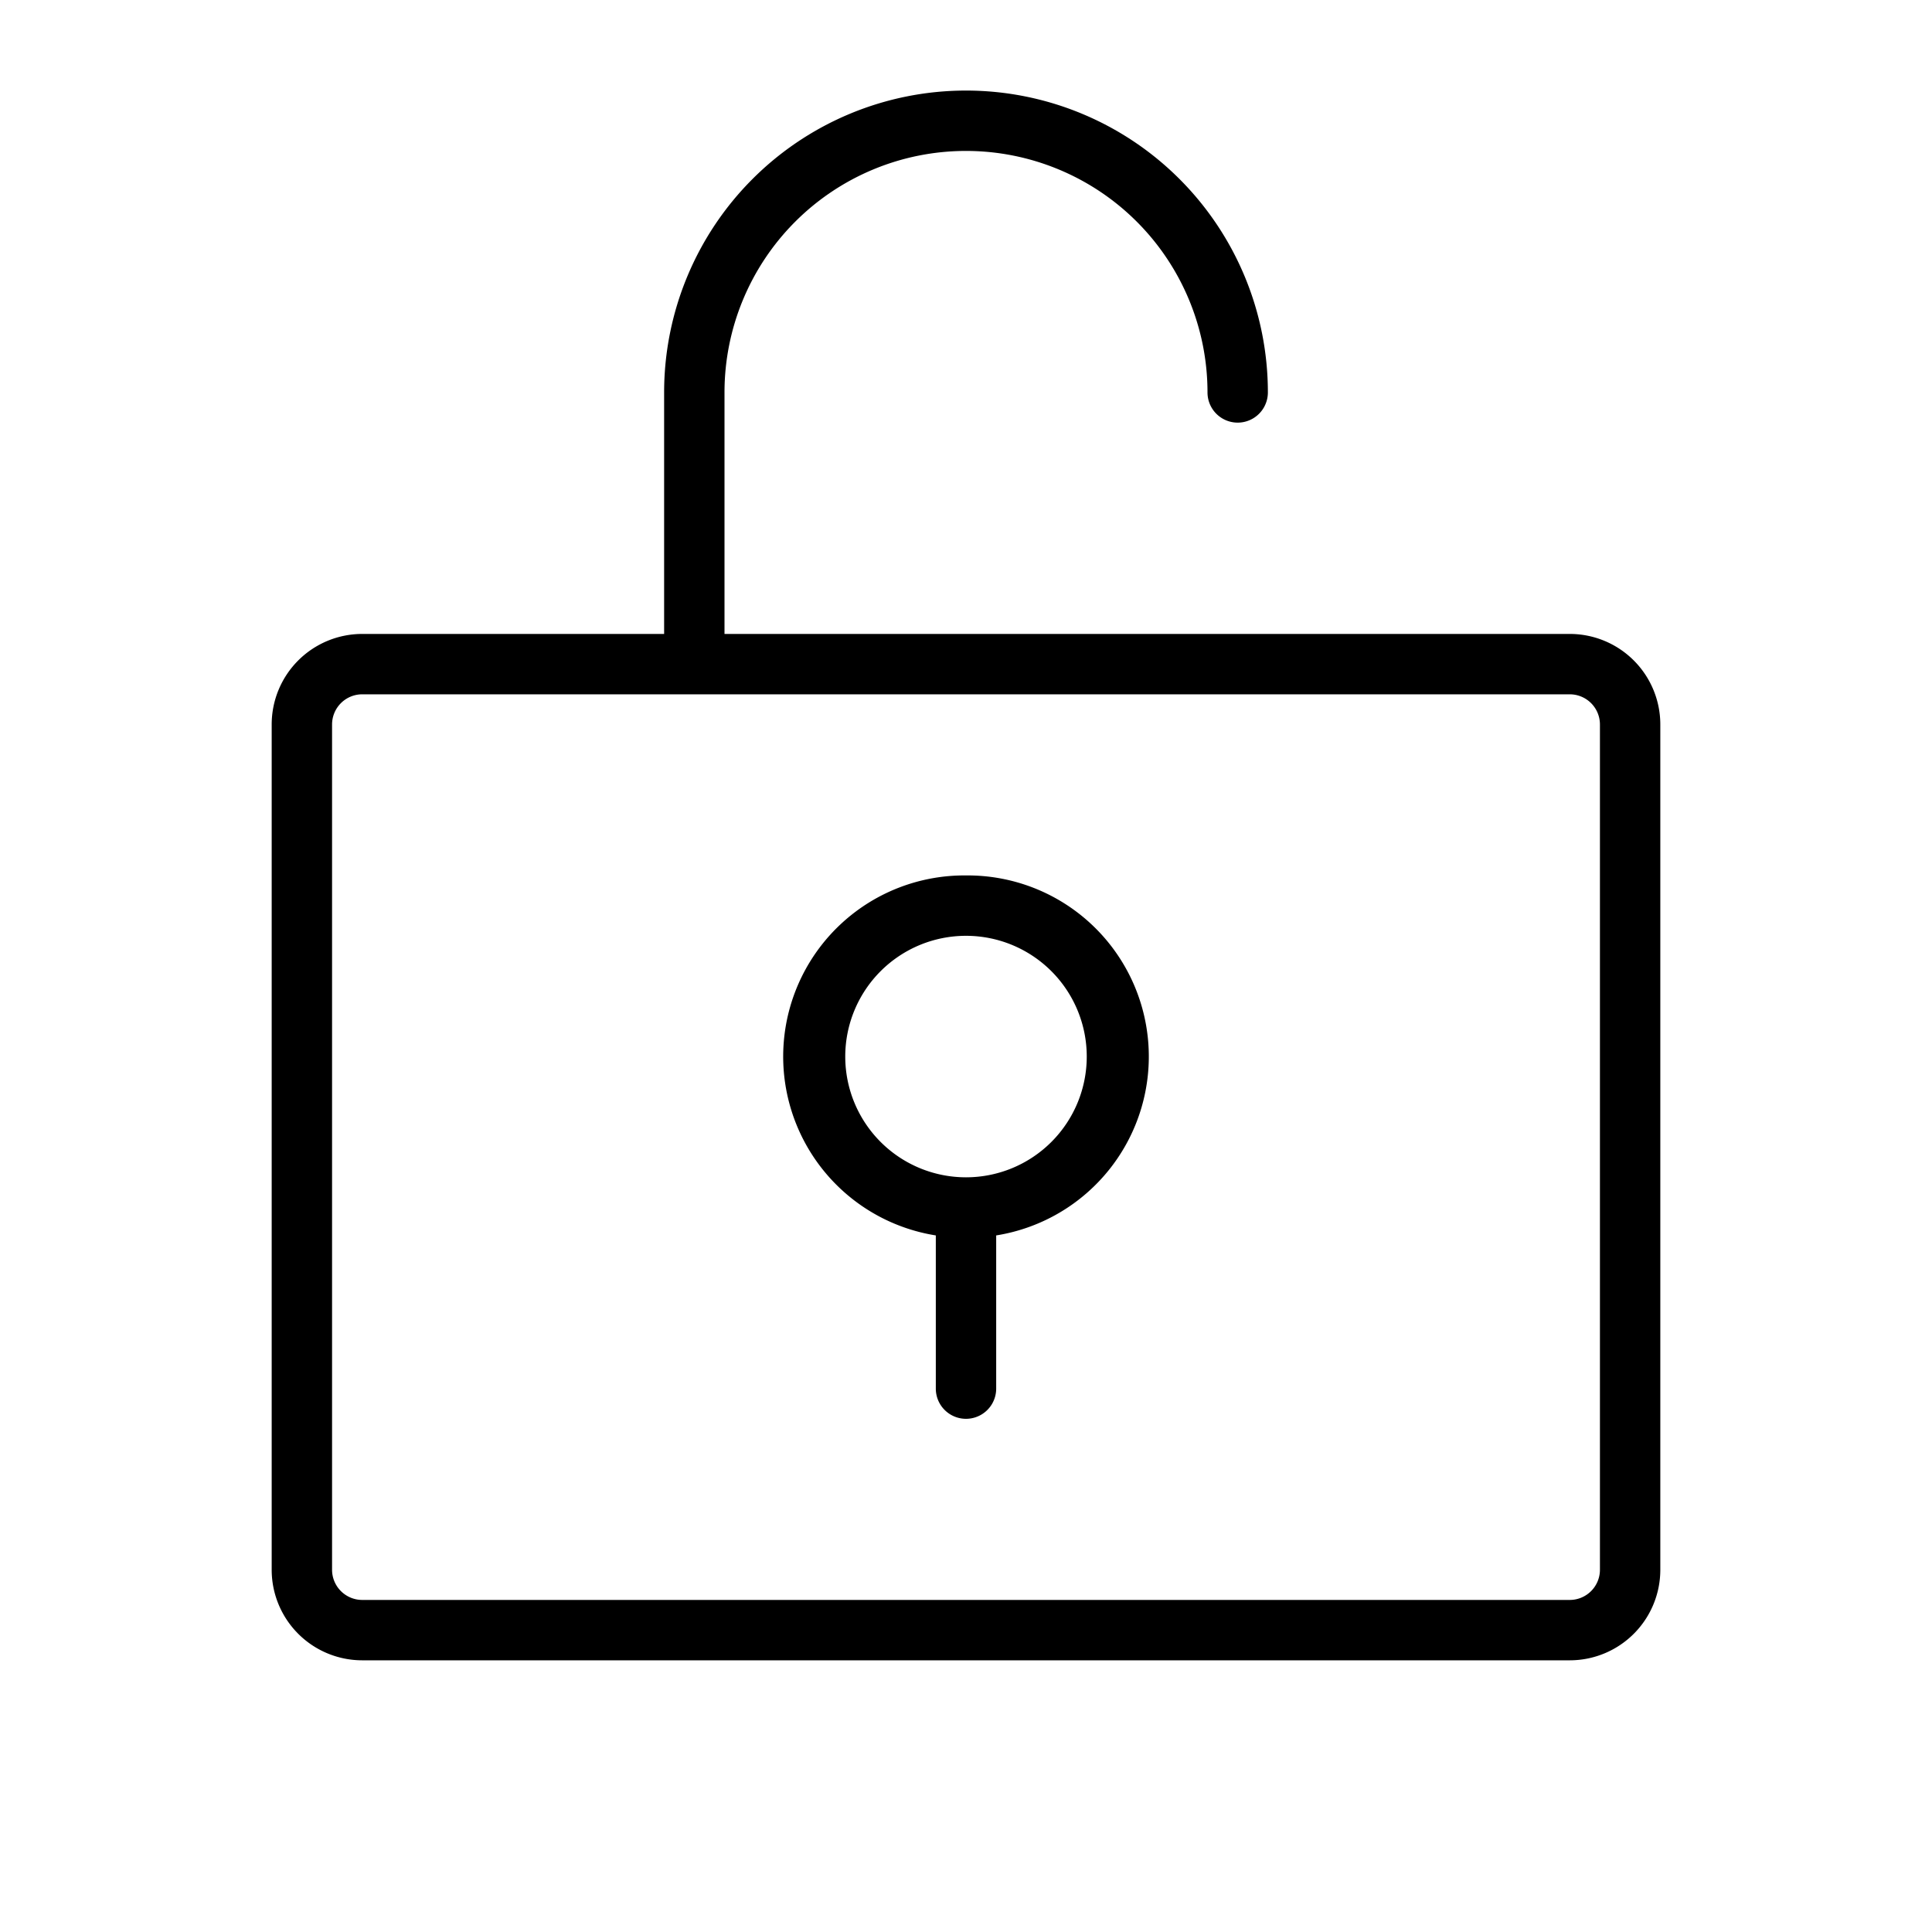
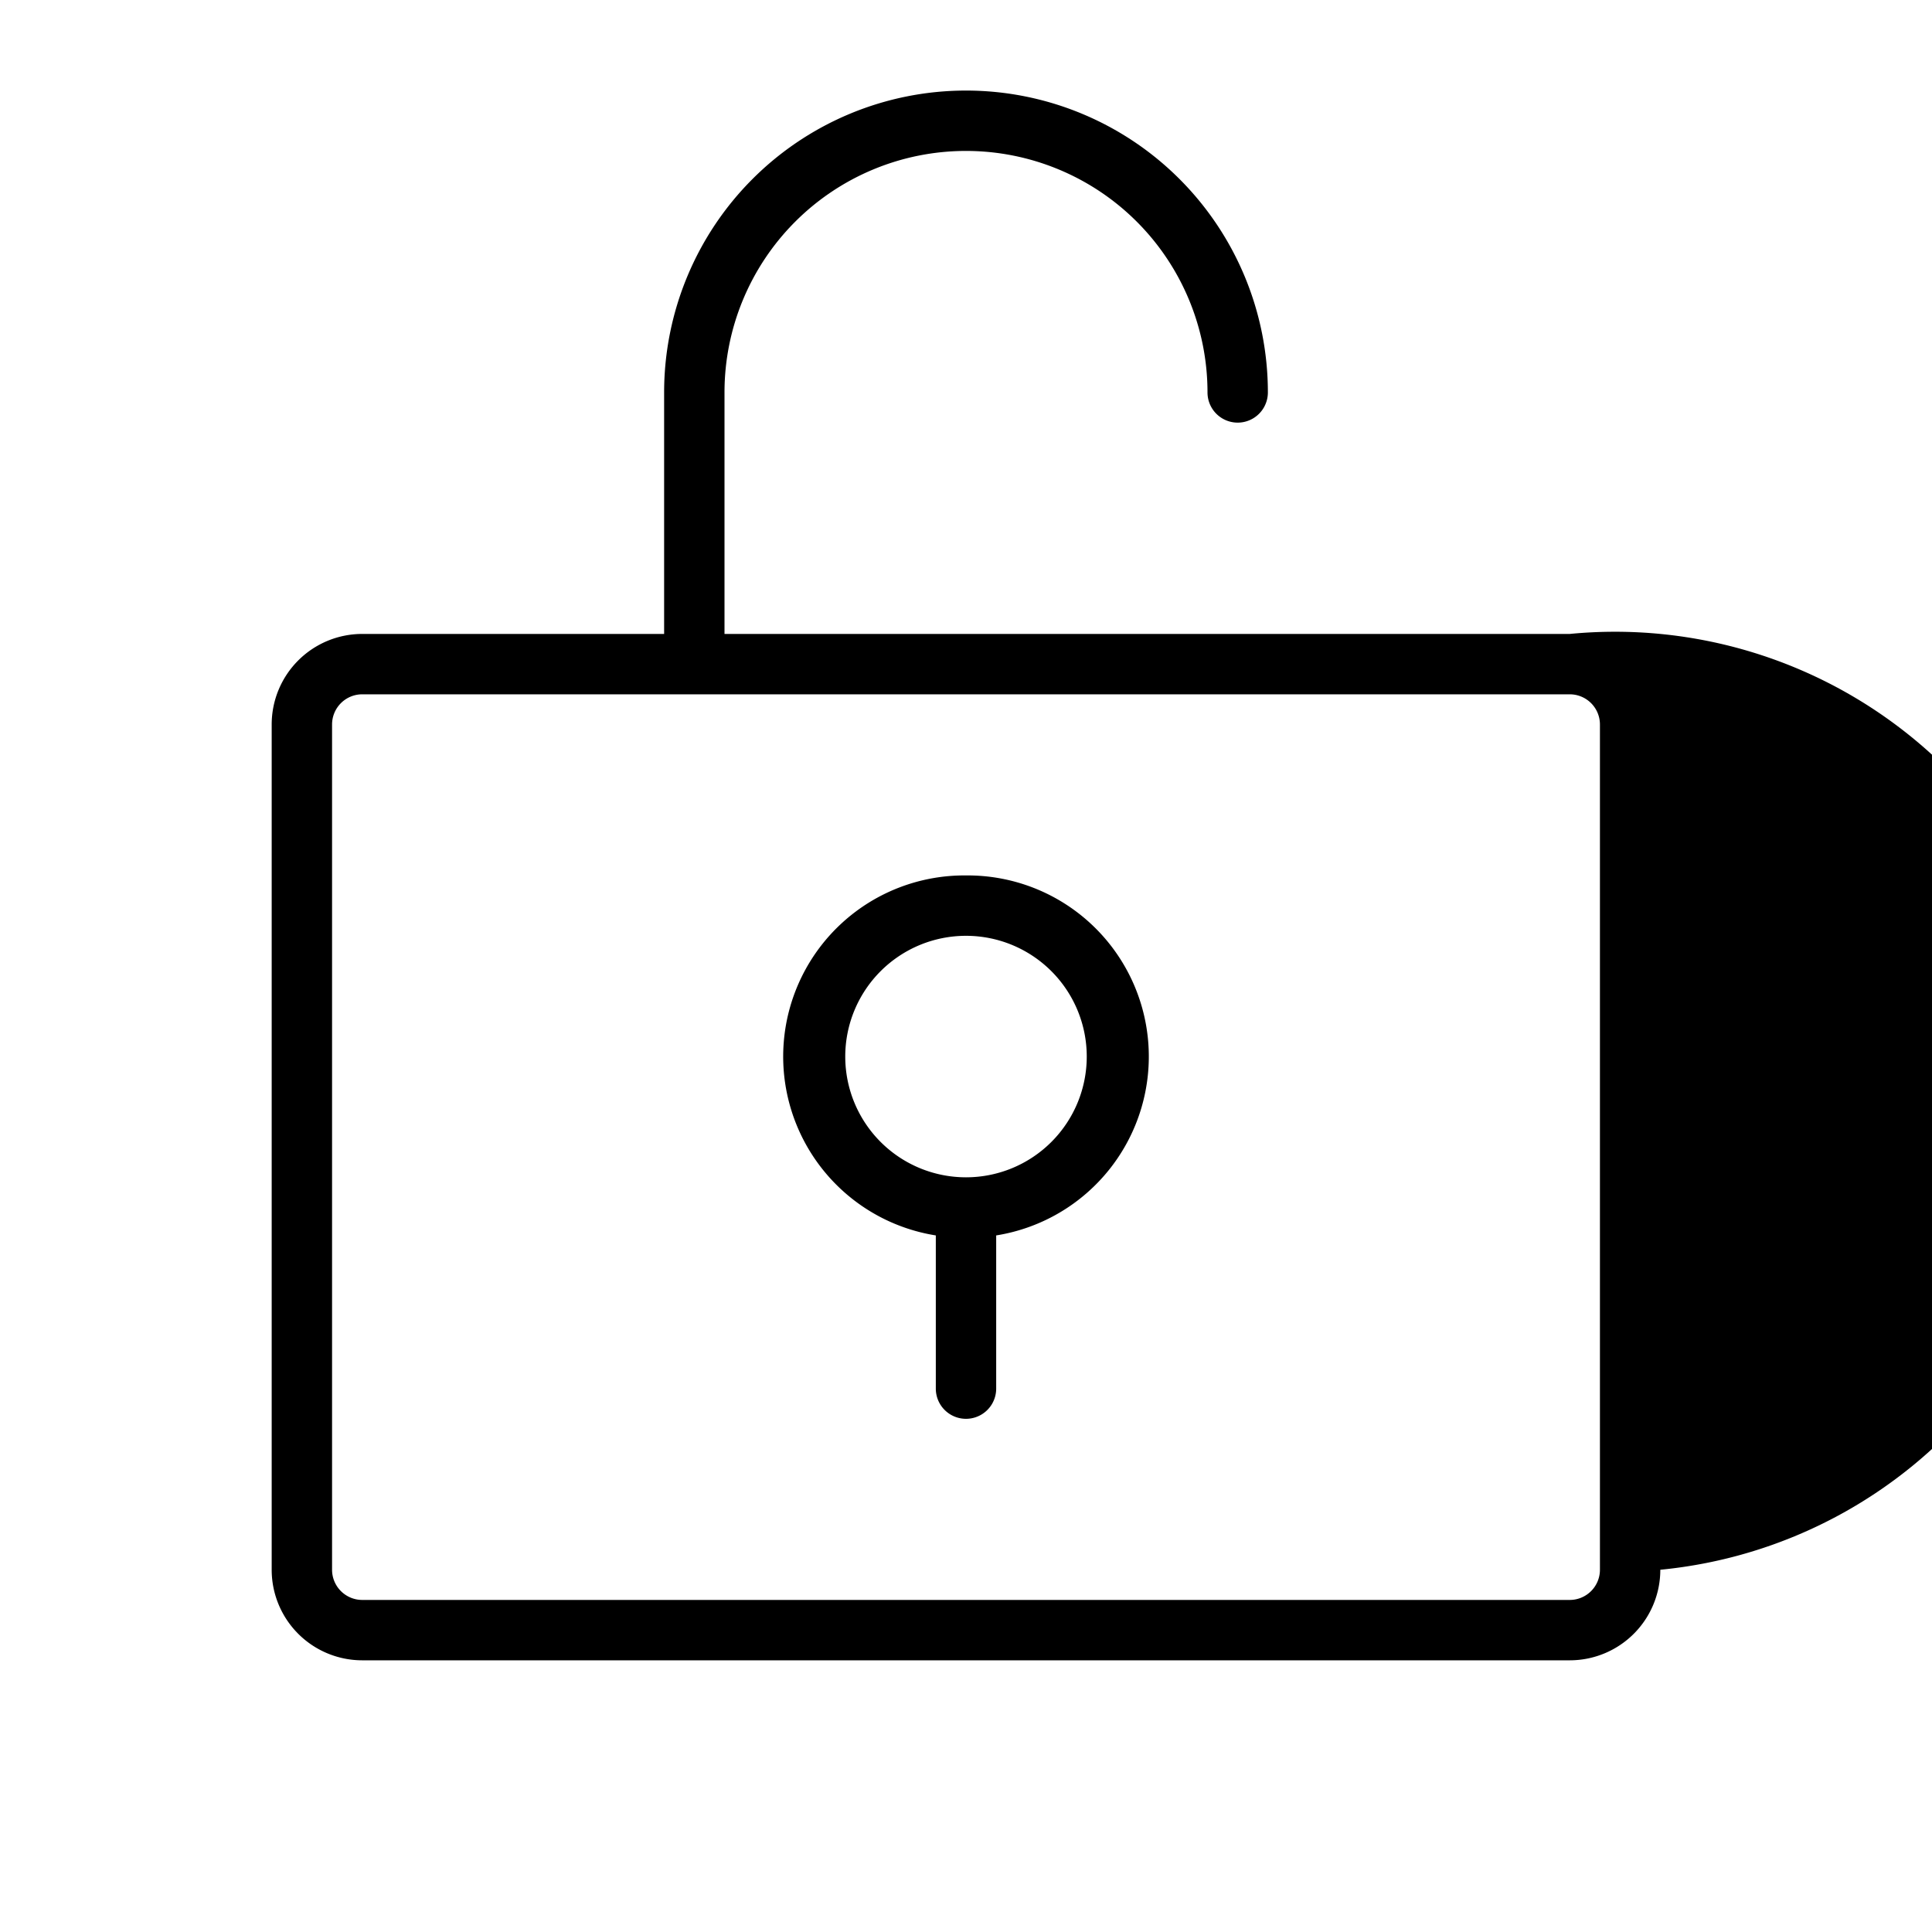
<svg xmlns="http://www.w3.org/2000/svg" viewBox="0 0 256 256" fill="currentColor">
-   <path d="M128,116a24,24,0,0,0-4,47.7V184a4,4,0,0,0,8,0V163.7a24,24,0,0,0-4-47.7Zm0,40a16,16,0,1,1,16-16A16,16,0,0,1,128,156Zm80-72H96V52a32,32,0,0,1,64,0,4,4,0,0,0,8,0,40,40,0,0,0-80,0V84H48A12,12,0,0,0,36,96V208a12,12,0,0,0,12,12H208a12,12,0,0,0,12-12V96A12,12,0,0,0,208,84Zm4,124a4,4,0,0,1-4,4H48a4,4,0,0,1-4-4V96a4,4,0,0,1,4-4H208a4,4,0,0,1,4,4Z" />
+   <path d="M128,116a24,24,0,0,0-4,47.7V184a4,4,0,0,0,8,0V163.7a24,24,0,0,0-4-47.7Zm0,40a16,16,0,1,1,16-16A16,16,0,0,1,128,156Zm80-72H96V52a32,32,0,0,1,64,0,4,4,0,0,0,8,0,40,40,0,0,0-80,0V84H48A12,12,0,0,0,36,96V208a12,12,0,0,0,12,12H208a12,12,0,0,0,12-12A12,12,0,0,0,208,84Zm4,124a4,4,0,0,1-4,4H48a4,4,0,0,1-4-4V96a4,4,0,0,1,4-4H208a4,4,0,0,1,4,4Z" />
</svg>